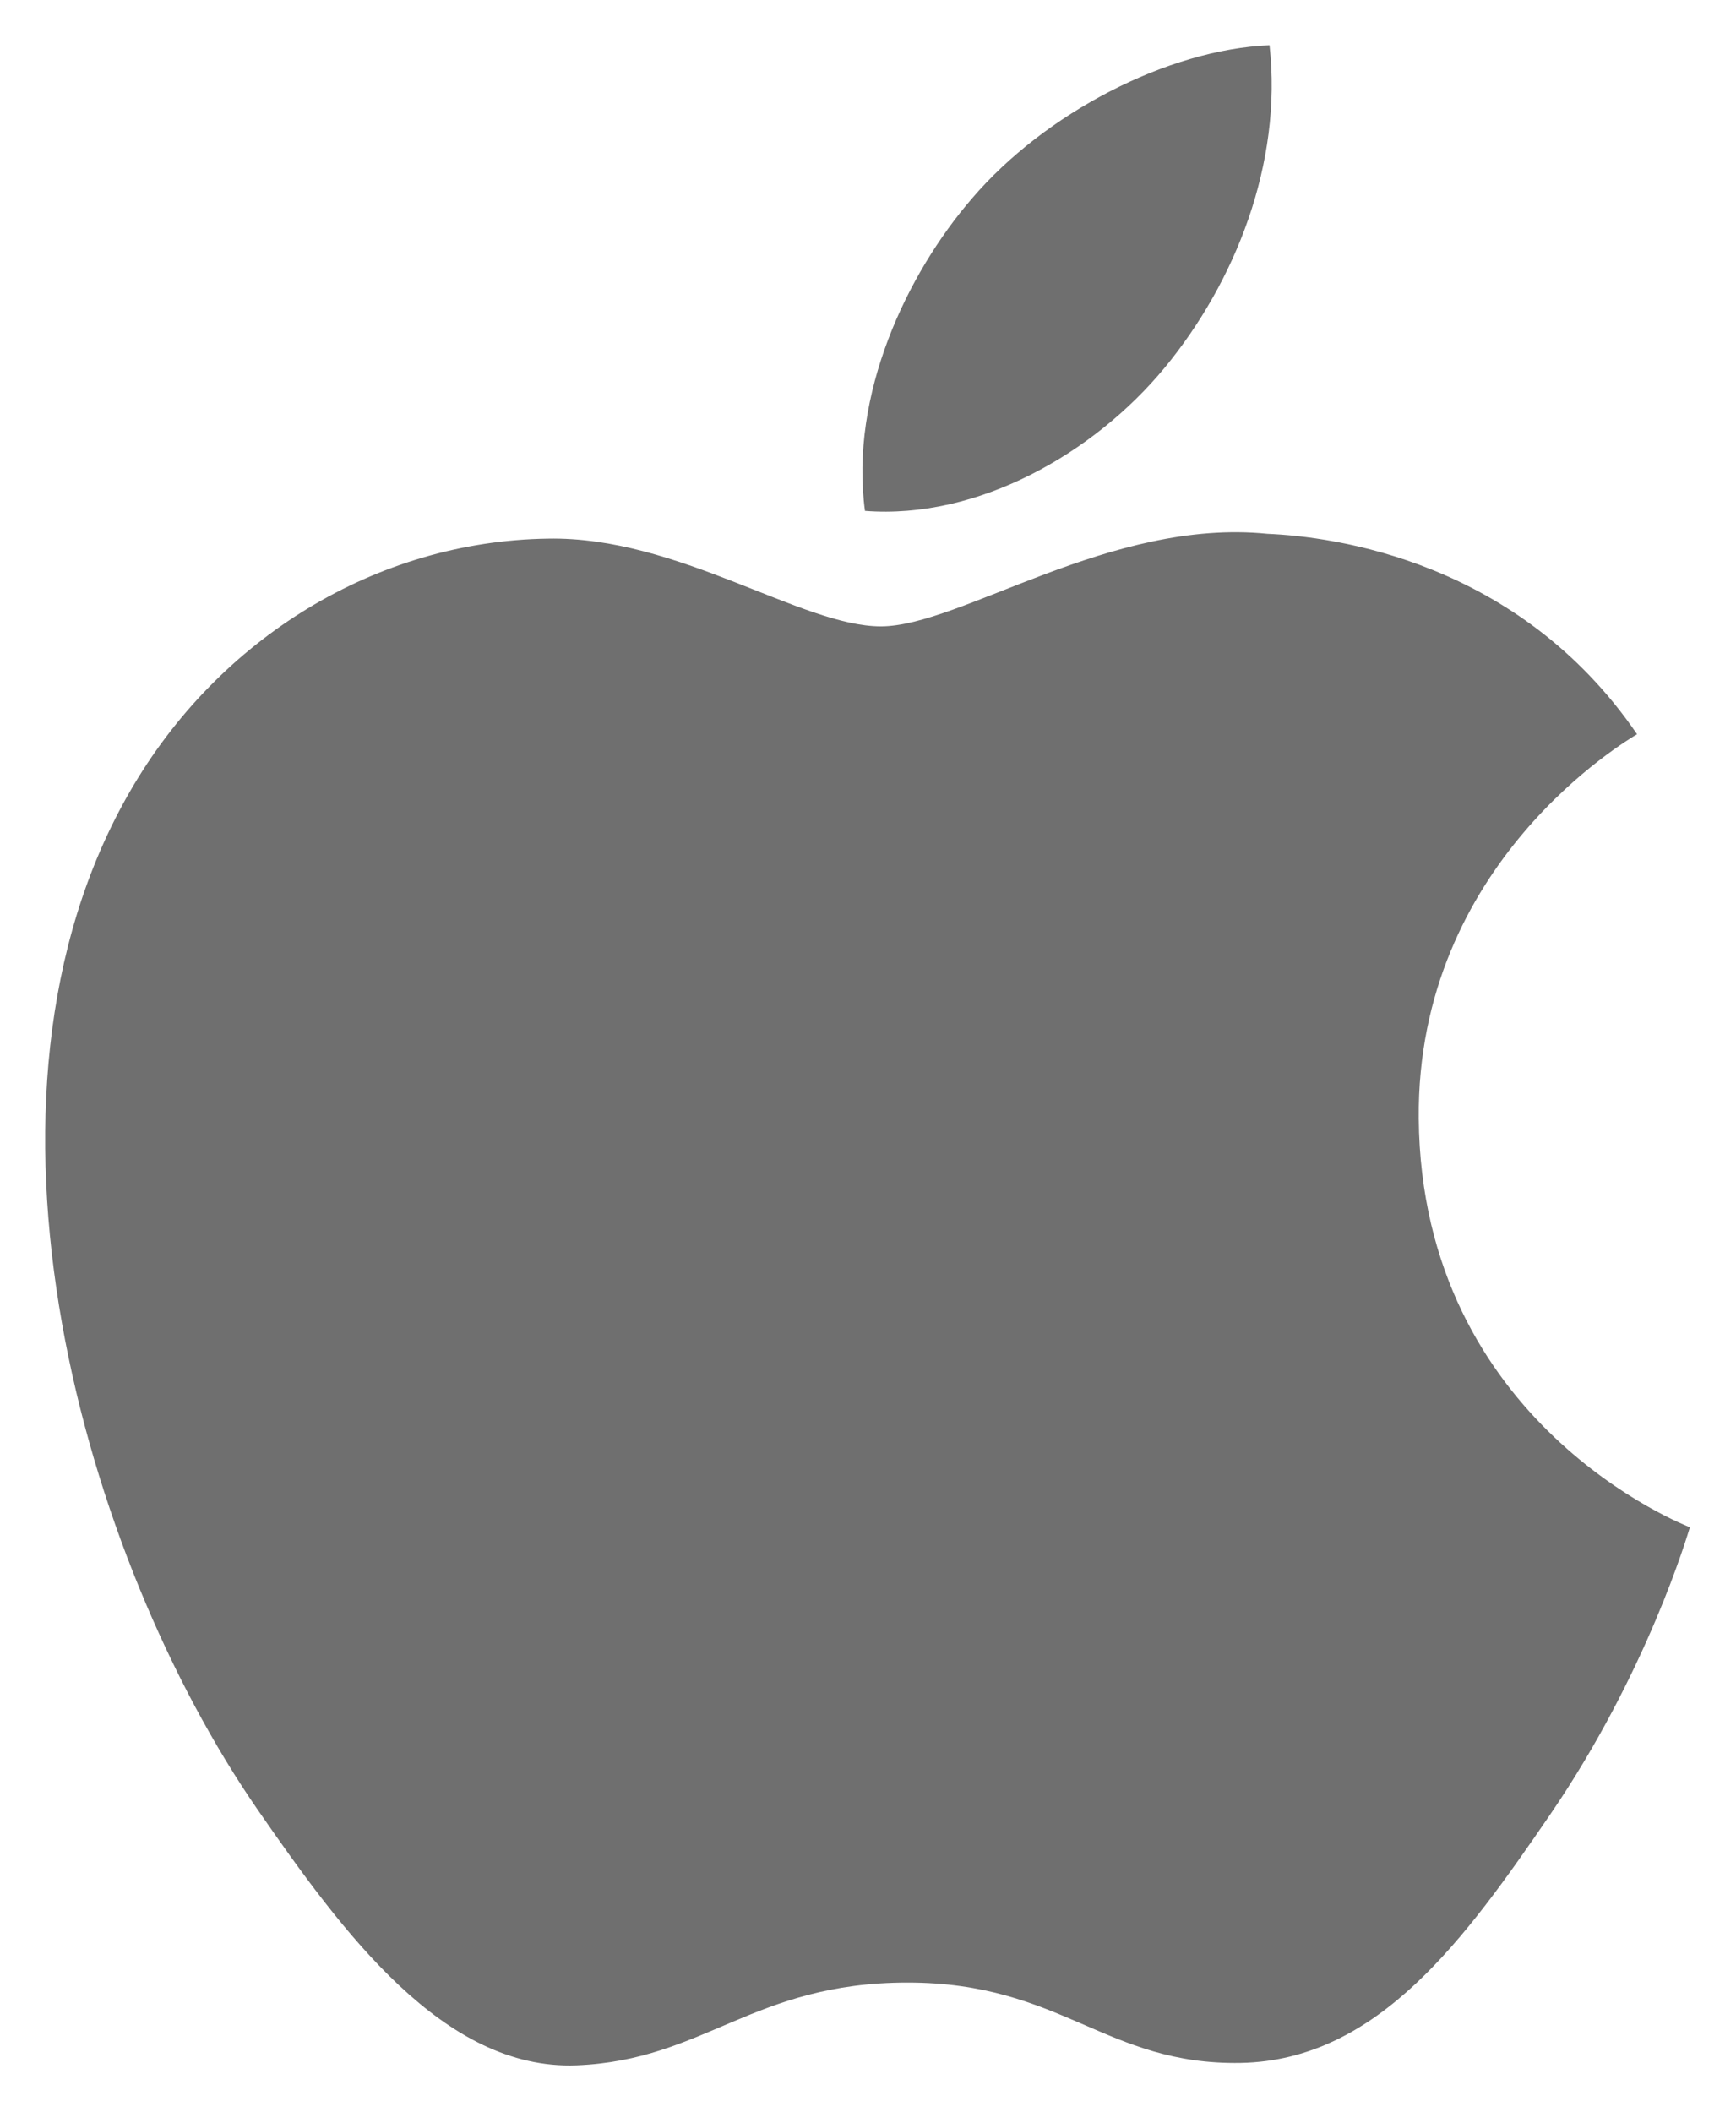
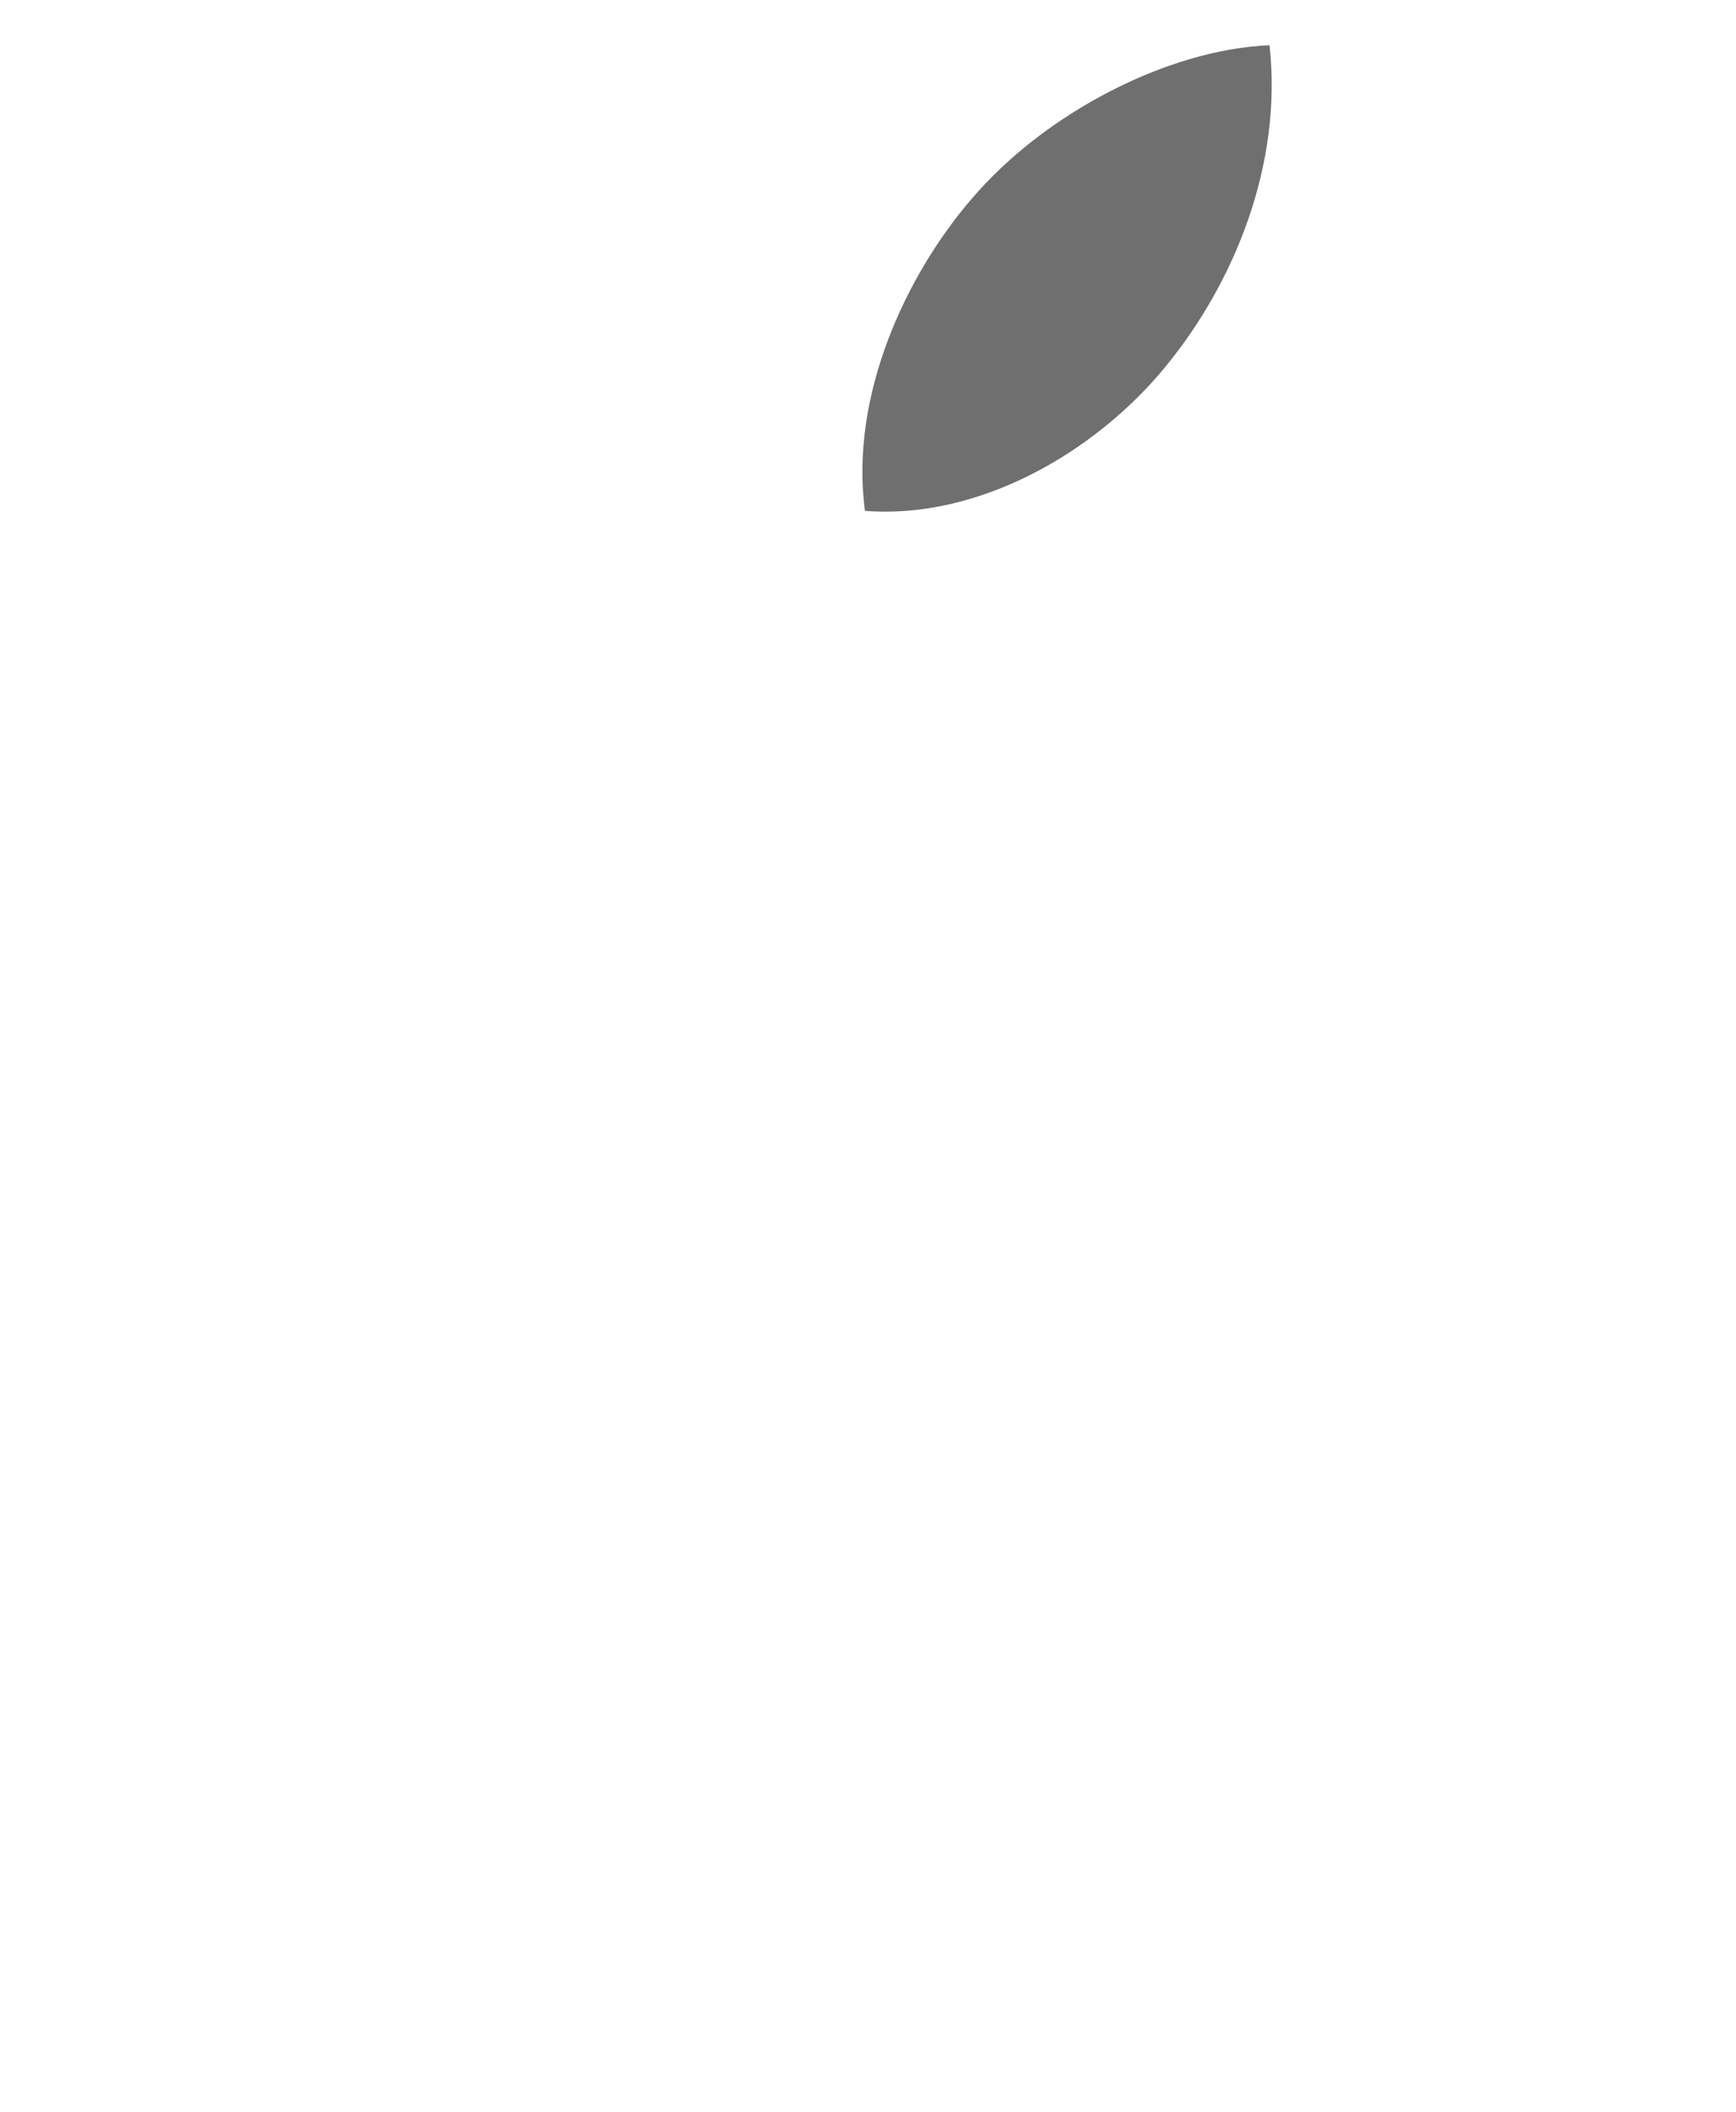
<svg xmlns="http://www.w3.org/2000/svg" xmlns:ns1="http://www.serif.com/" width="100%" height="100%" viewBox="0 0 748 910" version="1.1" xml:space="preserve" style="fill-rule:evenodd;clip-rule:evenodd;stroke-linejoin:round;stroke-miterlimit:2;">
  <g id="g25472" transform="matrix(1,0,0,1,-1054.75,-1619.72)">
    <g id="layer1">
      <g id="g254721" ns1:id="g25472">
        <g id="g186" transform="matrix(54.85,0,0,-54.85,-1411.31,6454.73)">
          <clipPath id="_clip1">
-             <rect x="45.315" y="71.927" width="12.92" height="15.867" />
-           </clipPath>
+             </clipPath>
          <g clip-path="url(#_clip1)">
            <path id="path188" d="M56.105,79.364C56.087,81.372 57.745,82.336 57.82,82.383C56.887,83.748 55.435,83.935 54.917,83.957C53.682,84.082 52.506,83.23 51.88,83.23C51.254,83.23 50.286,83.939 49.262,83.919C47.914,83.899 46.673,83.136 45.979,81.93C44.58,79.503 45.622,75.906 46.984,73.936C47.651,72.973 48.445,71.888 49.489,71.928C50.495,71.968 50.875,72.578 52.089,72.578C53.303,72.578 53.645,71.928 54.708,71.947C55.789,71.968 56.475,72.931 57.137,73.897C57.901,75.015 58.217,76.097 58.235,76.154C58.211,76.164 56.127,76.963 56.105,79.364" style="fill:rgb(111,111,111);fill-rule:nonzero;" />
          </g>
        </g>
        <path id="path190" d="M1556.51,1778.21C1586.89,1741.4 1607.41,1690.23 1601.76,1639.22C1557.99,1640.98 1505,1668.4 1473.57,1705.2C1445.44,1737.73 1420.75,1789.84 1427.44,1839.81C1476.26,1843.59 1526.12,1814.96 1556.51,1778.21" style="fill:rgb(111,111,111);fill-rule:nonzero;" />
      </g>
    </g>
  </g>
</svg>